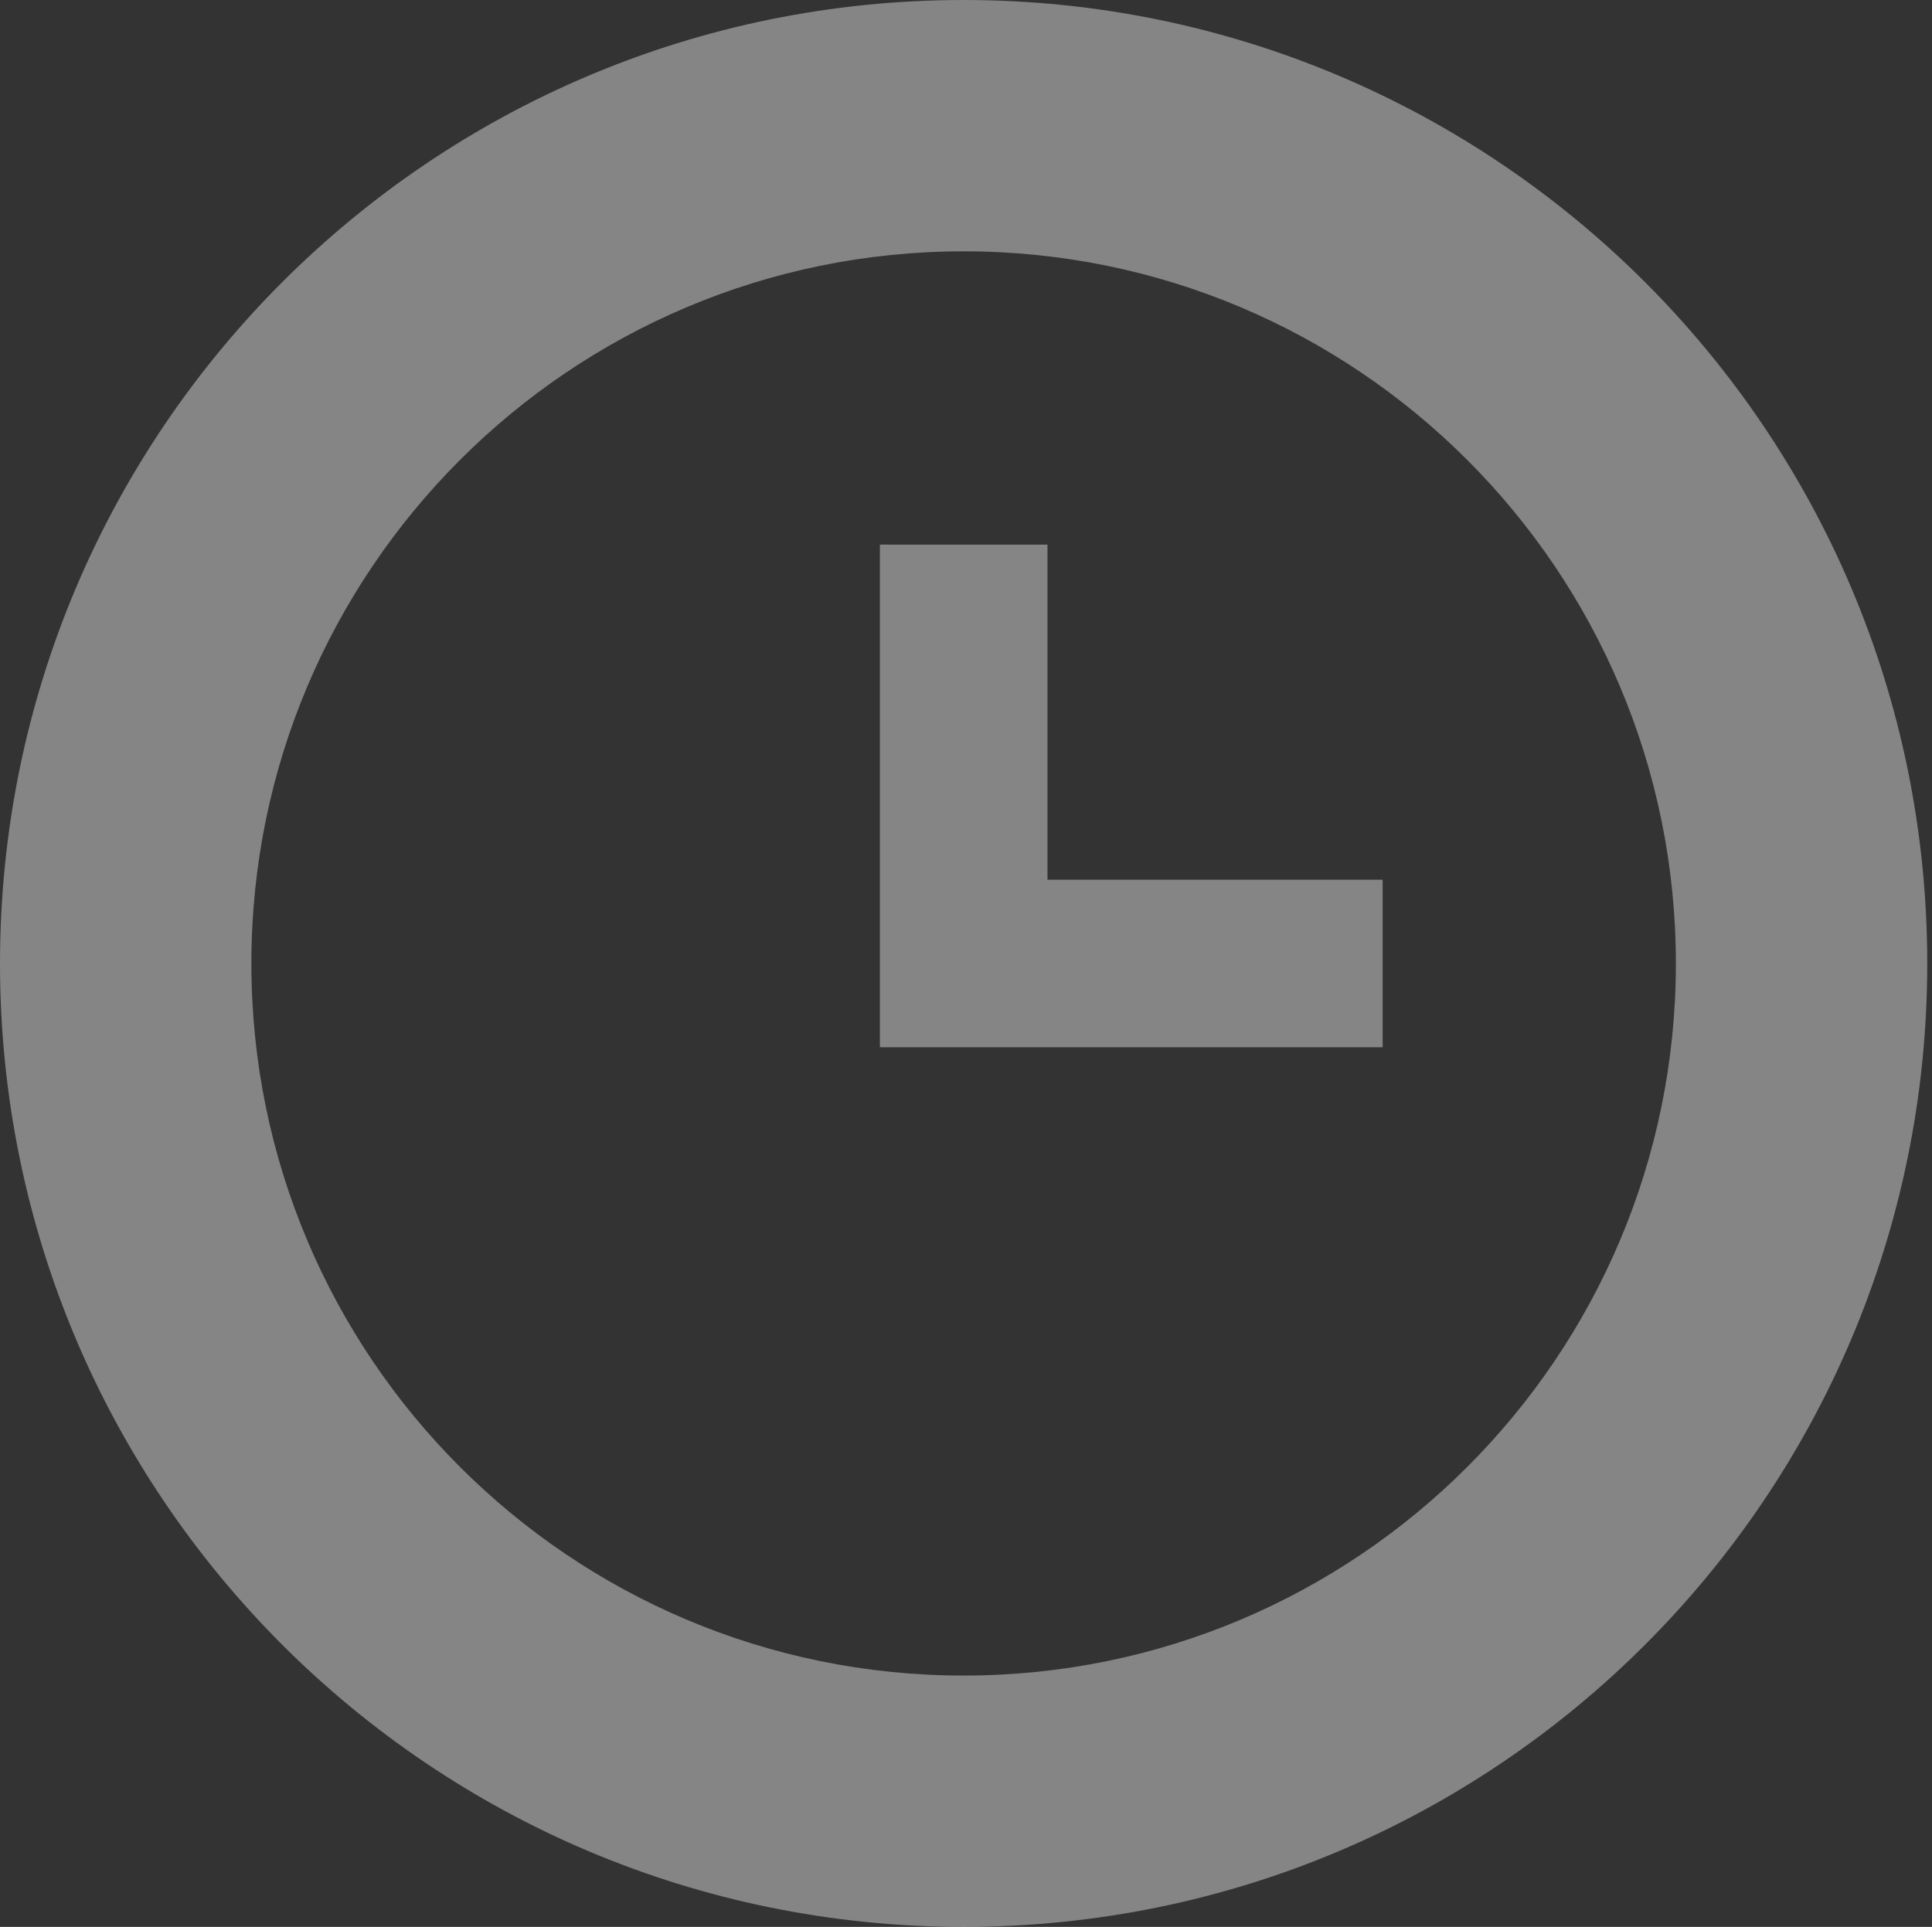
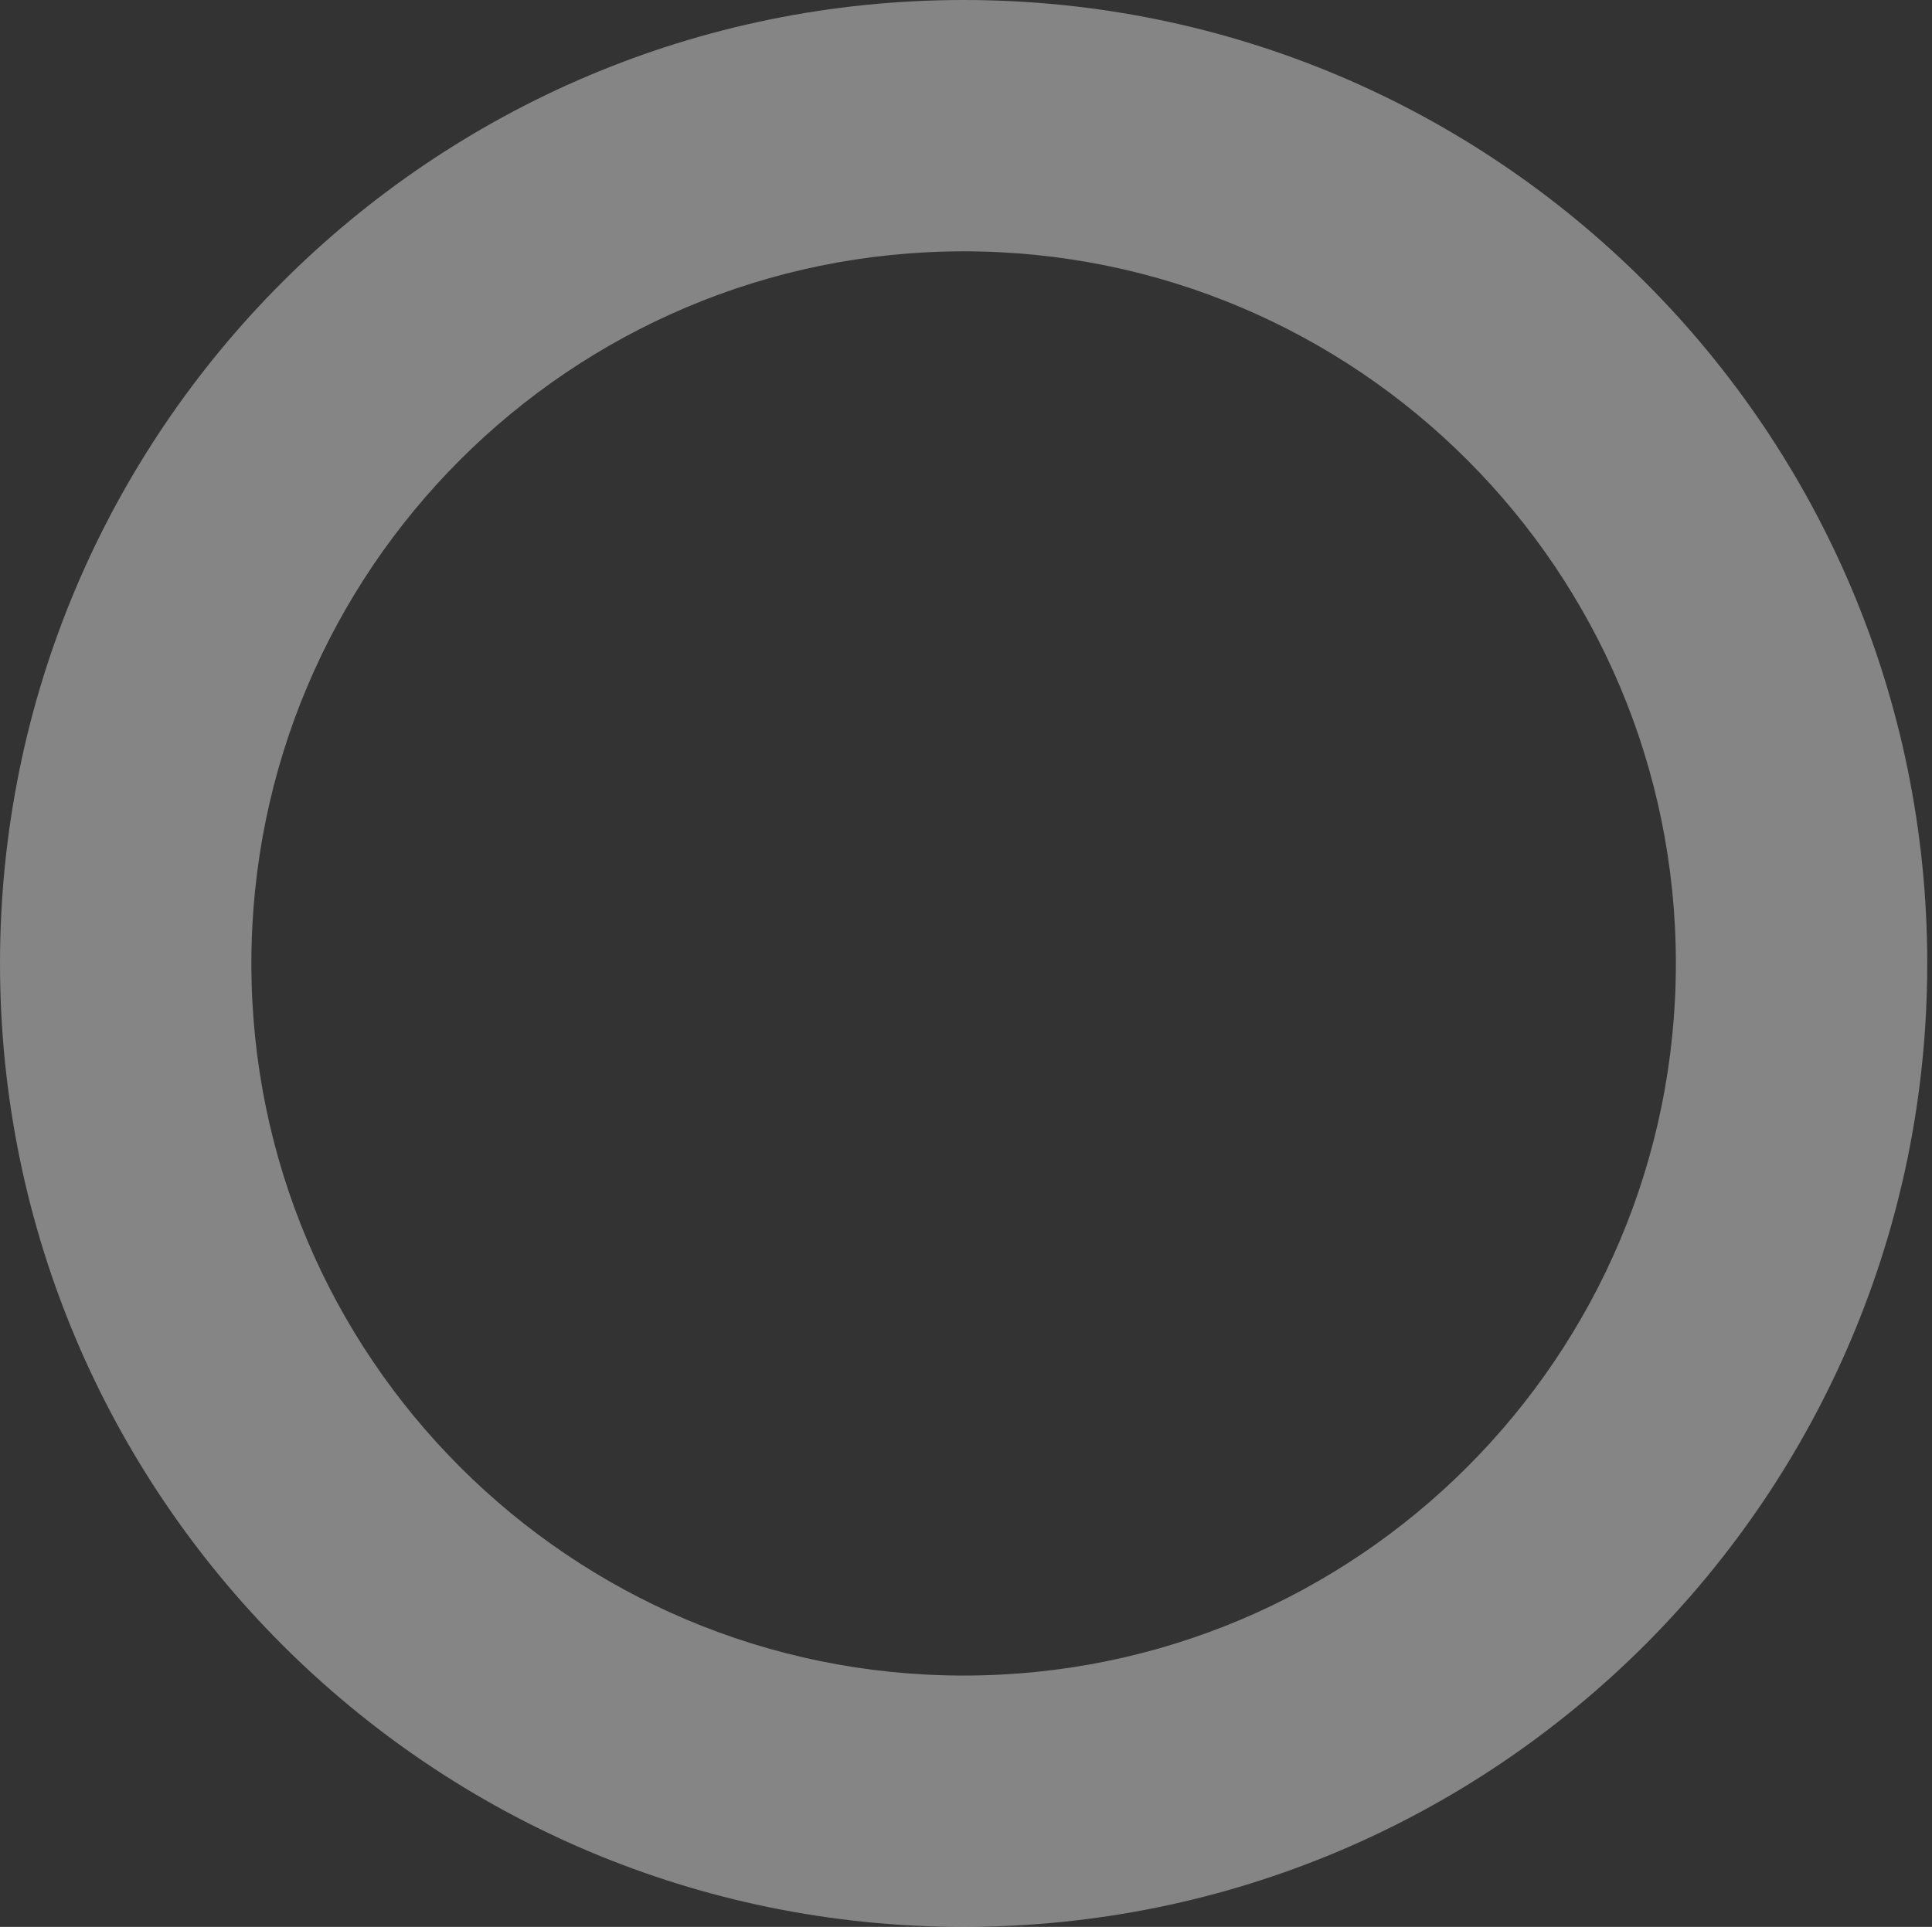
<svg xmlns="http://www.w3.org/2000/svg" version="1.1" x="0" y="0" width="17.5" height="17.457" viewBox="0, 0, 17.5, 17.457">
  <rect x="0" y="0" width="17.5" height="17.457" fill="#333333" stroke="none" />
  <g id="Layer_1">
    <path d="M8.729,0 C13.55,0 17.457,3.907 17.457,8.729 C17.457,13.55 13.55,17.457 8.729,17.457 C3.907,17.457 0,13.55 0,8.729 C0,3.907 3.907,0 8.729,0 z M8.729,2.277 C5.166,2.277 2.277,5.166 2.277,8.729 C2.277,12.291 5.166,15.18 8.729,15.18 C12.291,15.18 15.18,12.291 15.18,8.729 C15.18,5.166 12.291,2.277 8.729,2.277 z" fill="#FFFFFF" fill-opacity="0.4" />
-     <path d="M9.488,4.934 L9.488,7.97 L12.524,7.97 L12.524,9.488 L7.97,9.488 L7.97,4.934 L9.488,4.934 z" fill="#FFFFFF" fill-opacity="0.4" />
  </g>
</svg>